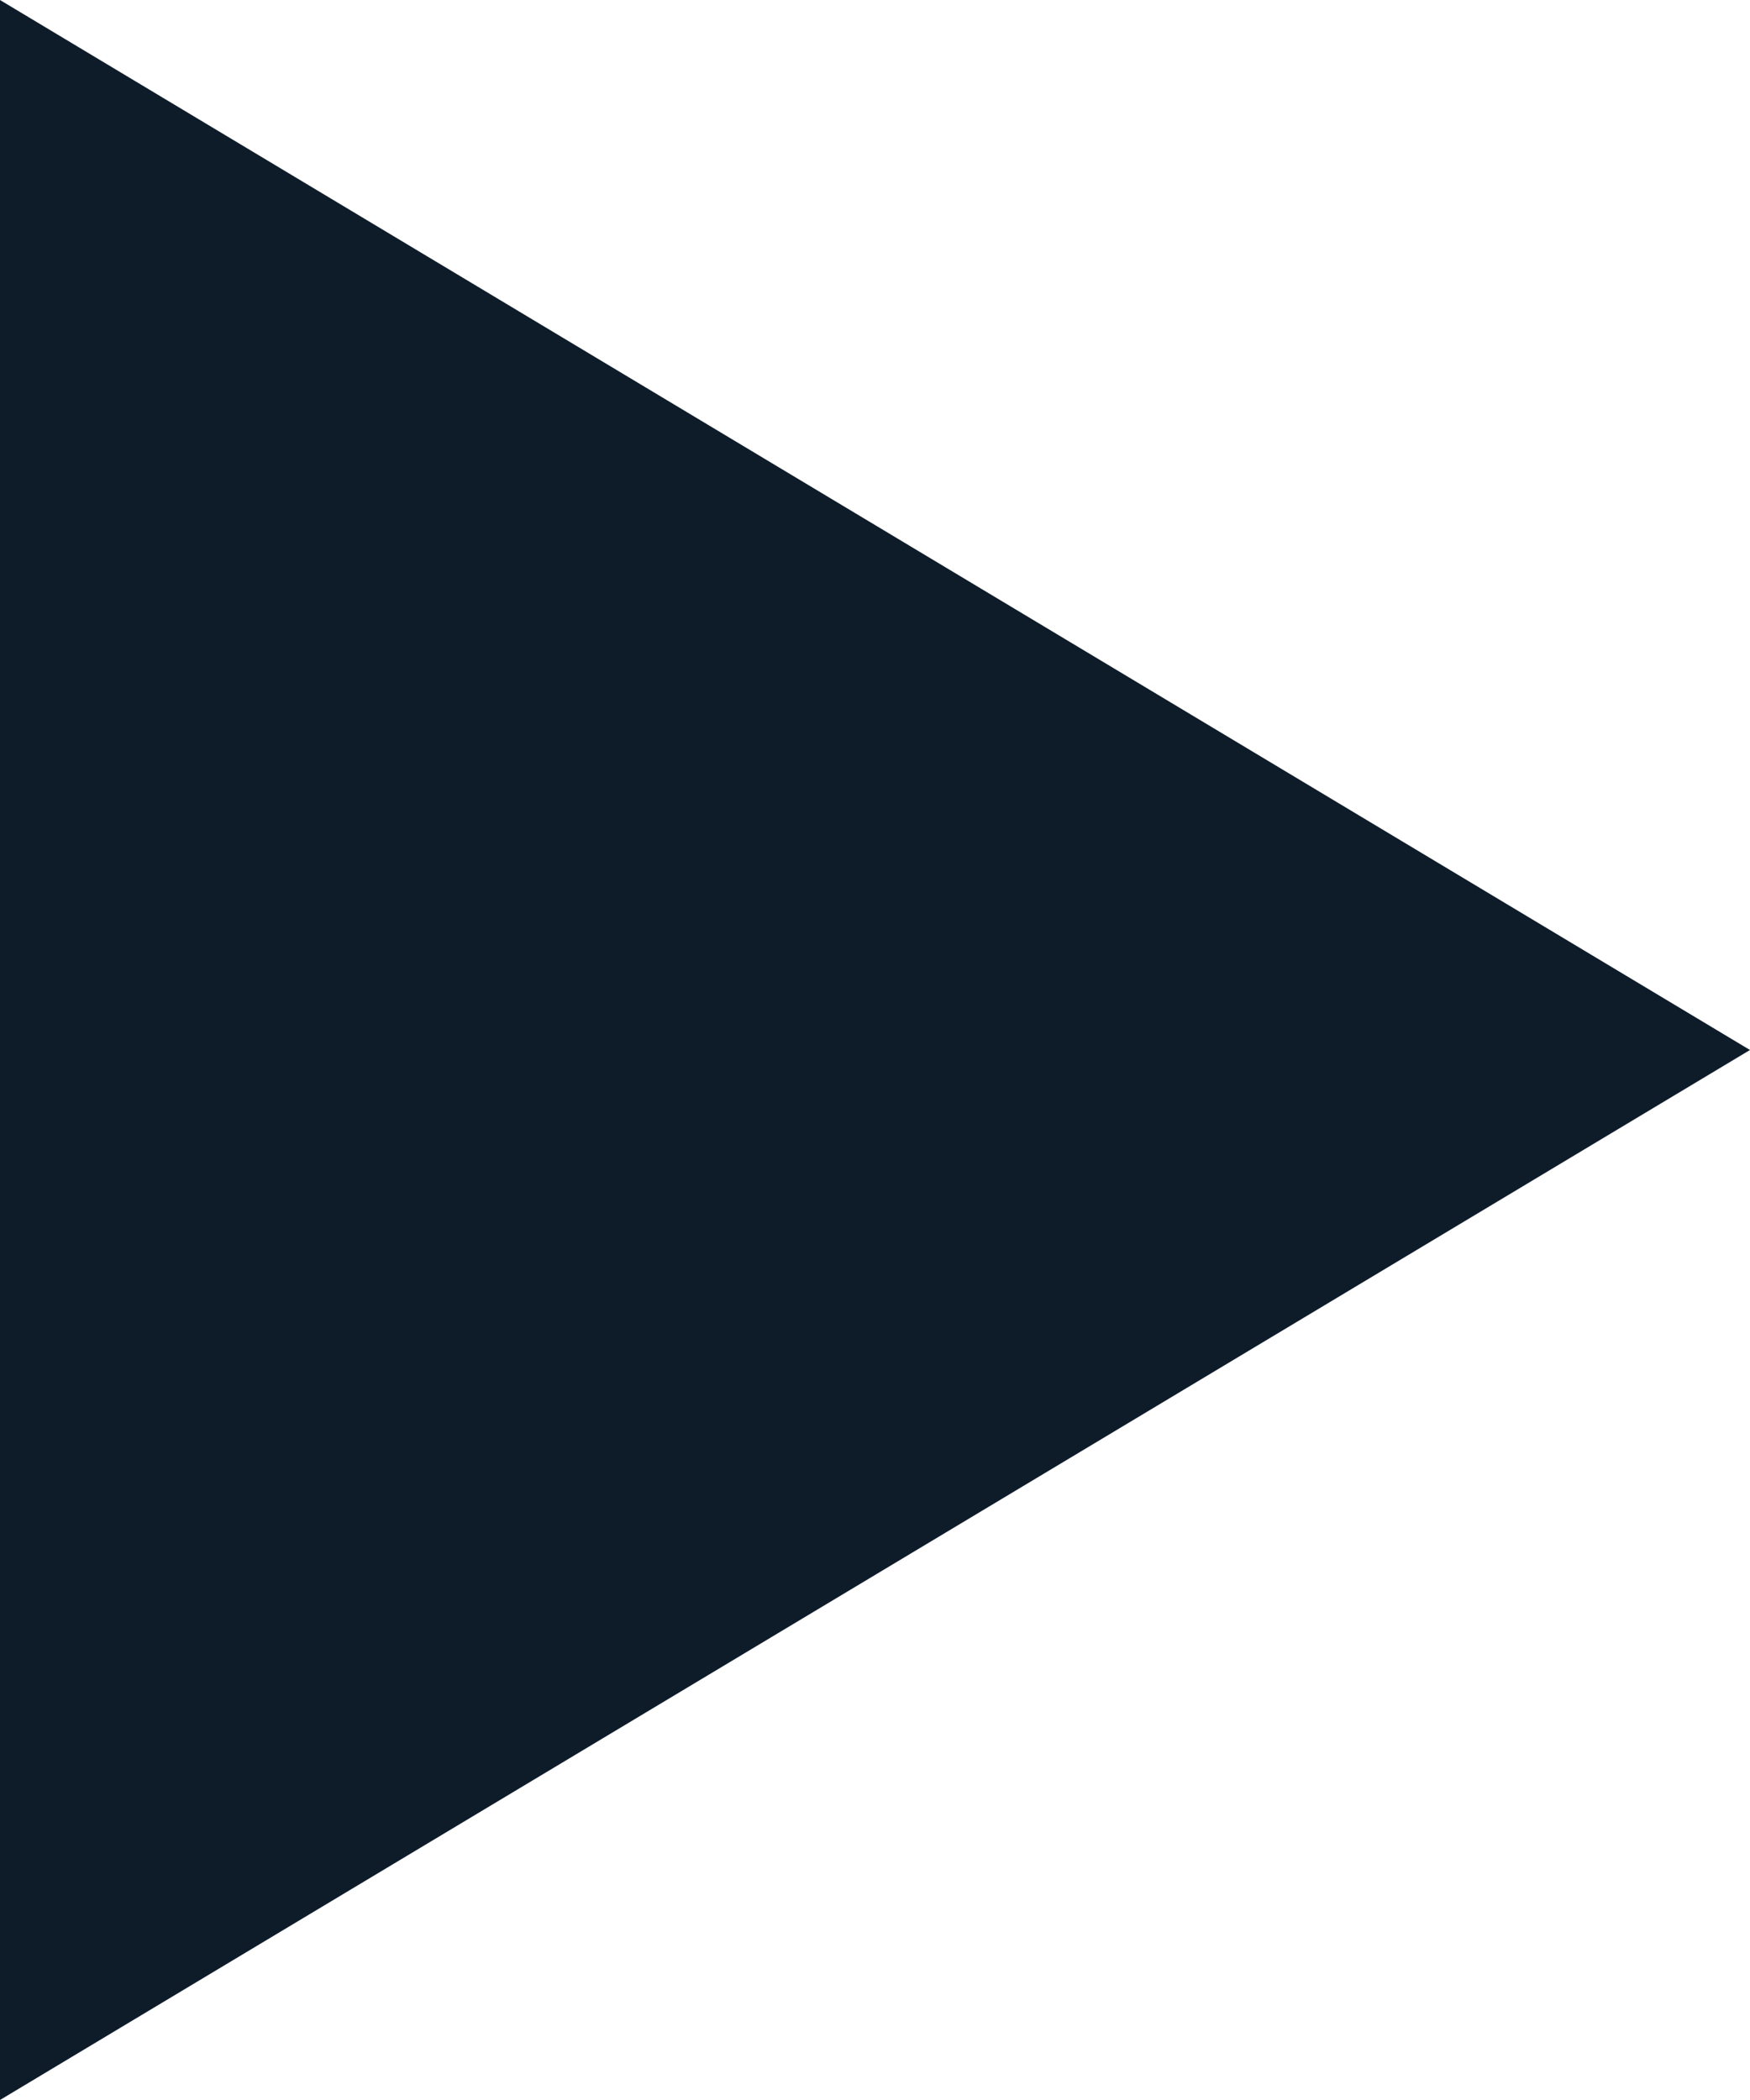
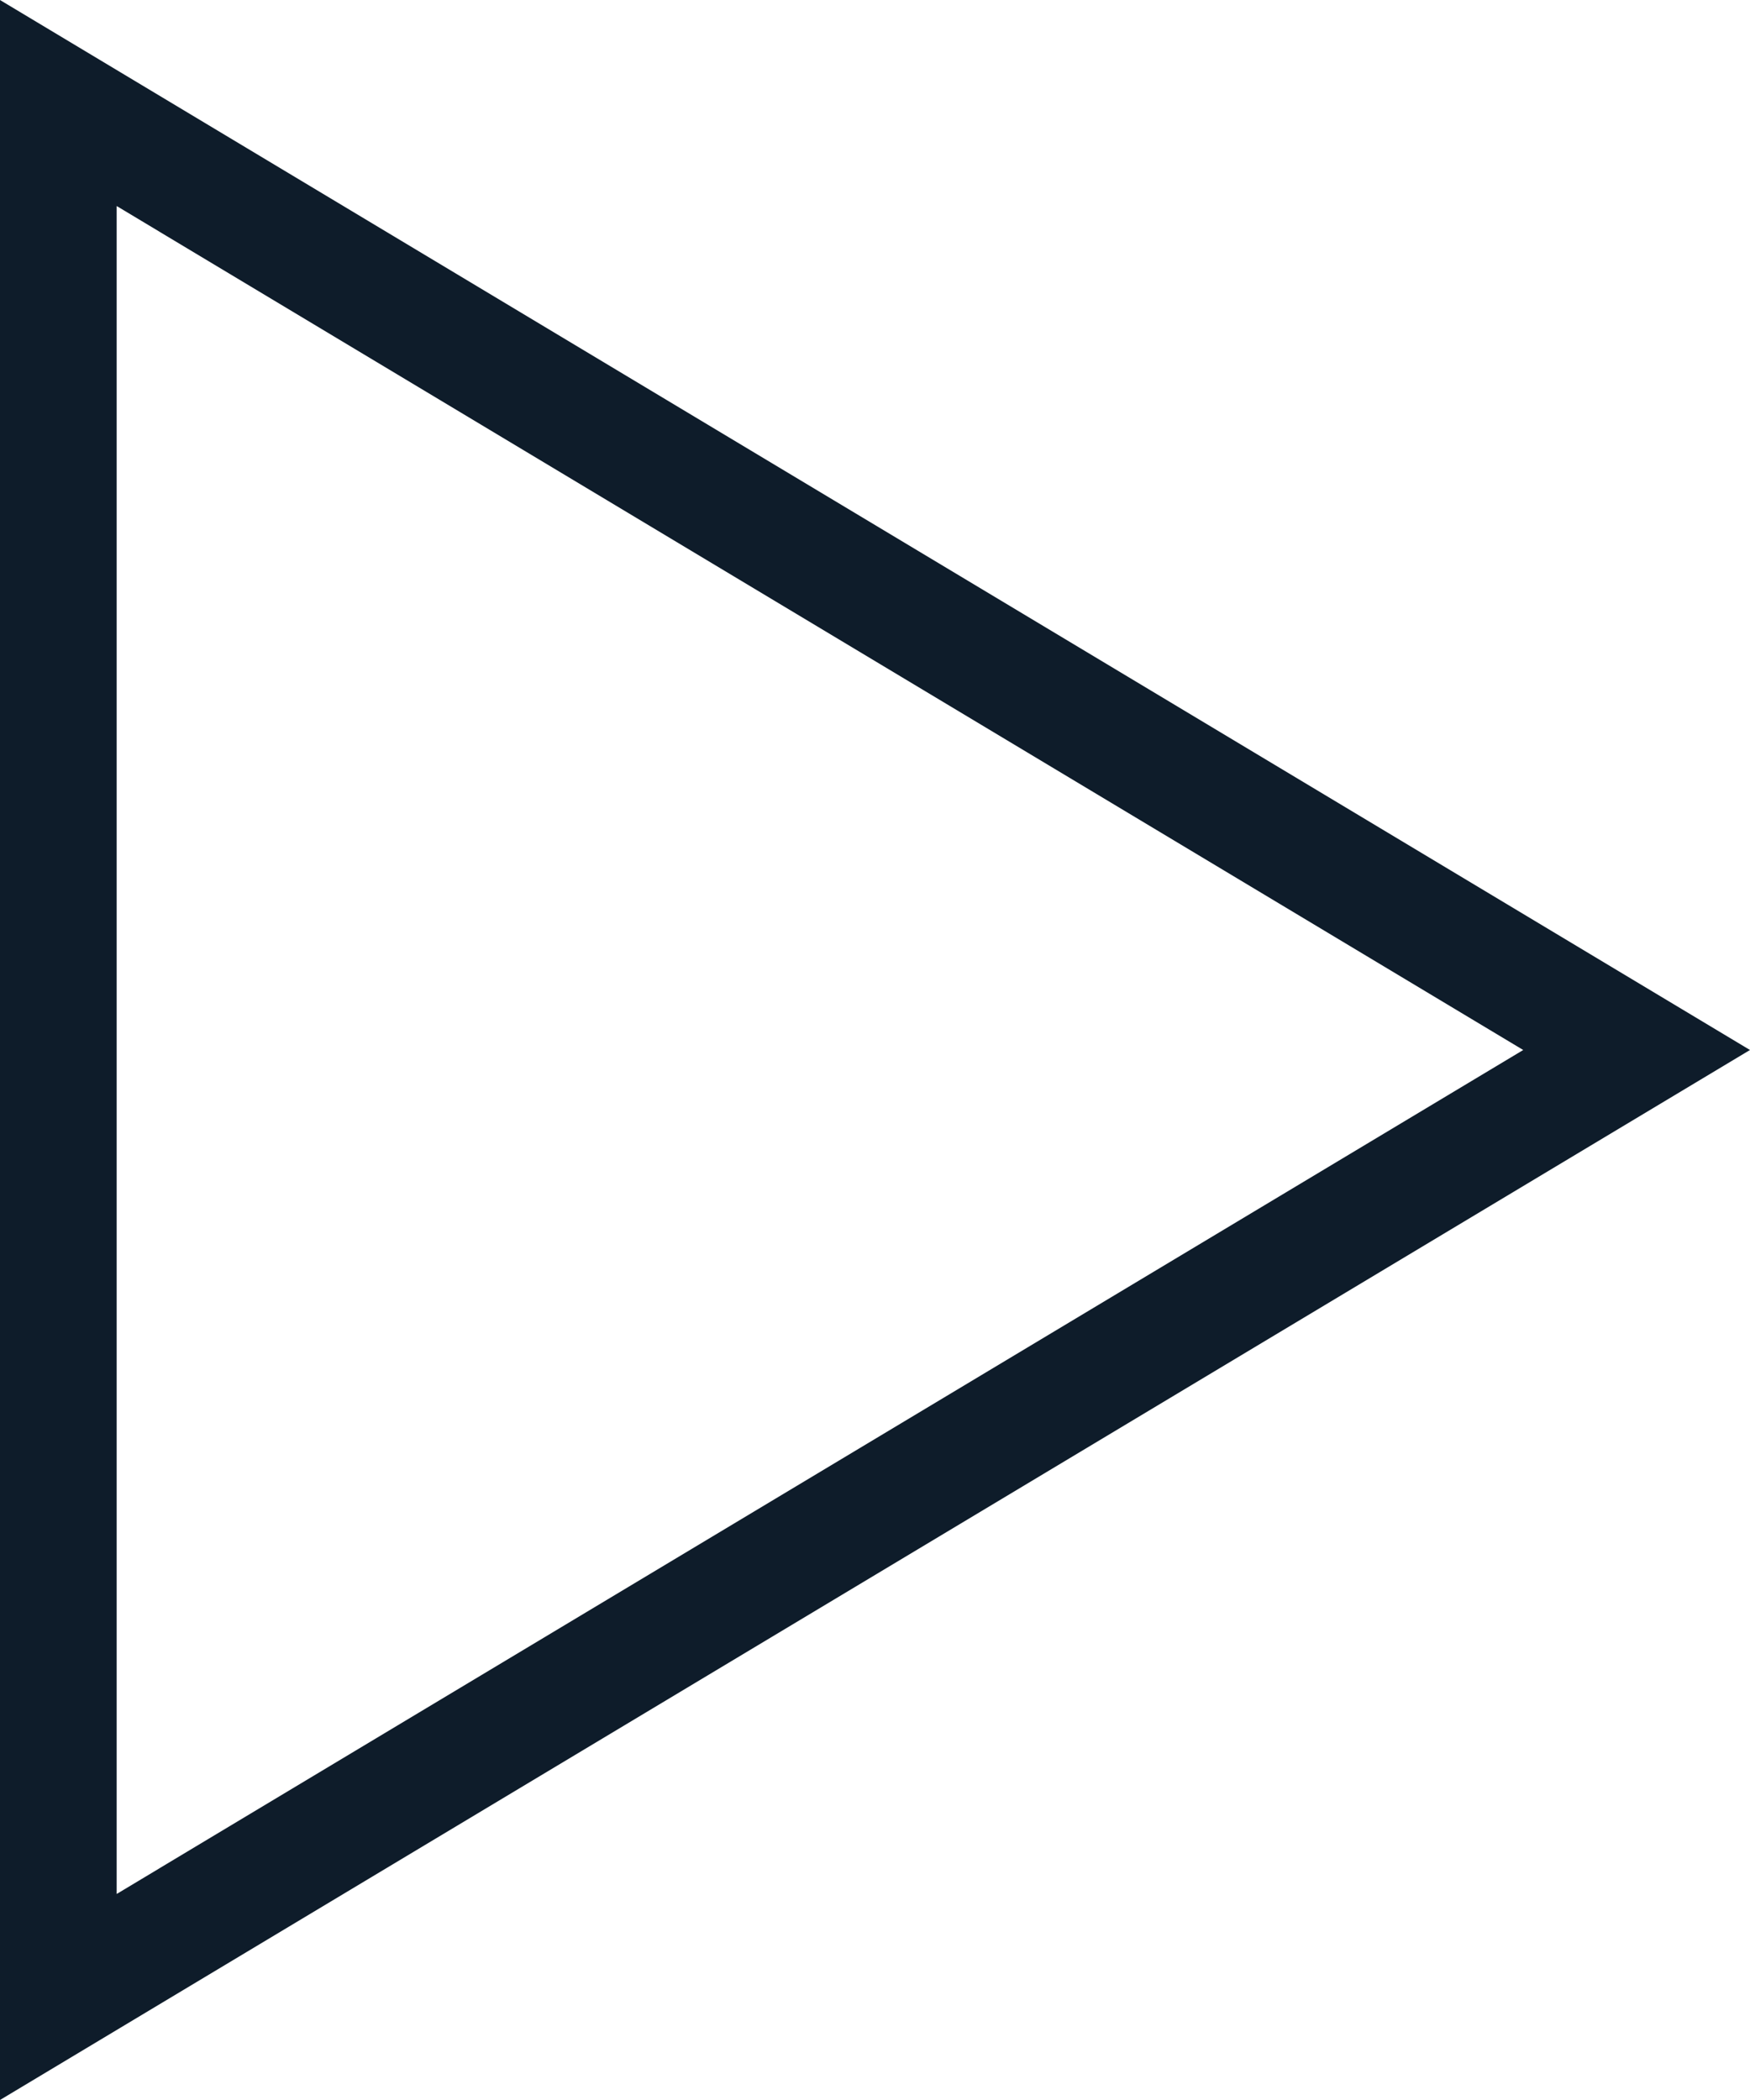
<svg xmlns="http://www.w3.org/2000/svg" width="15" height="18" viewBox="0 0 15 18">
  <g id="Polygon_1" data-name="Polygon 1" transform="translate(15) rotate(90)" fill="#0e1c2a">
-     <path d="M 17.117 14.5 L 0.883 14.5 L 9 0.972 L 17.117 14.5 Z" stroke="none" />
    <path d="M 9 1.944 L 1.766 14 L 16.234 14 L 9 1.944 M 9 0 L 18 15 L 0 15 L 9 0 Z" stroke="none" fill="#0e1c2a" />
  </g>
</svg>